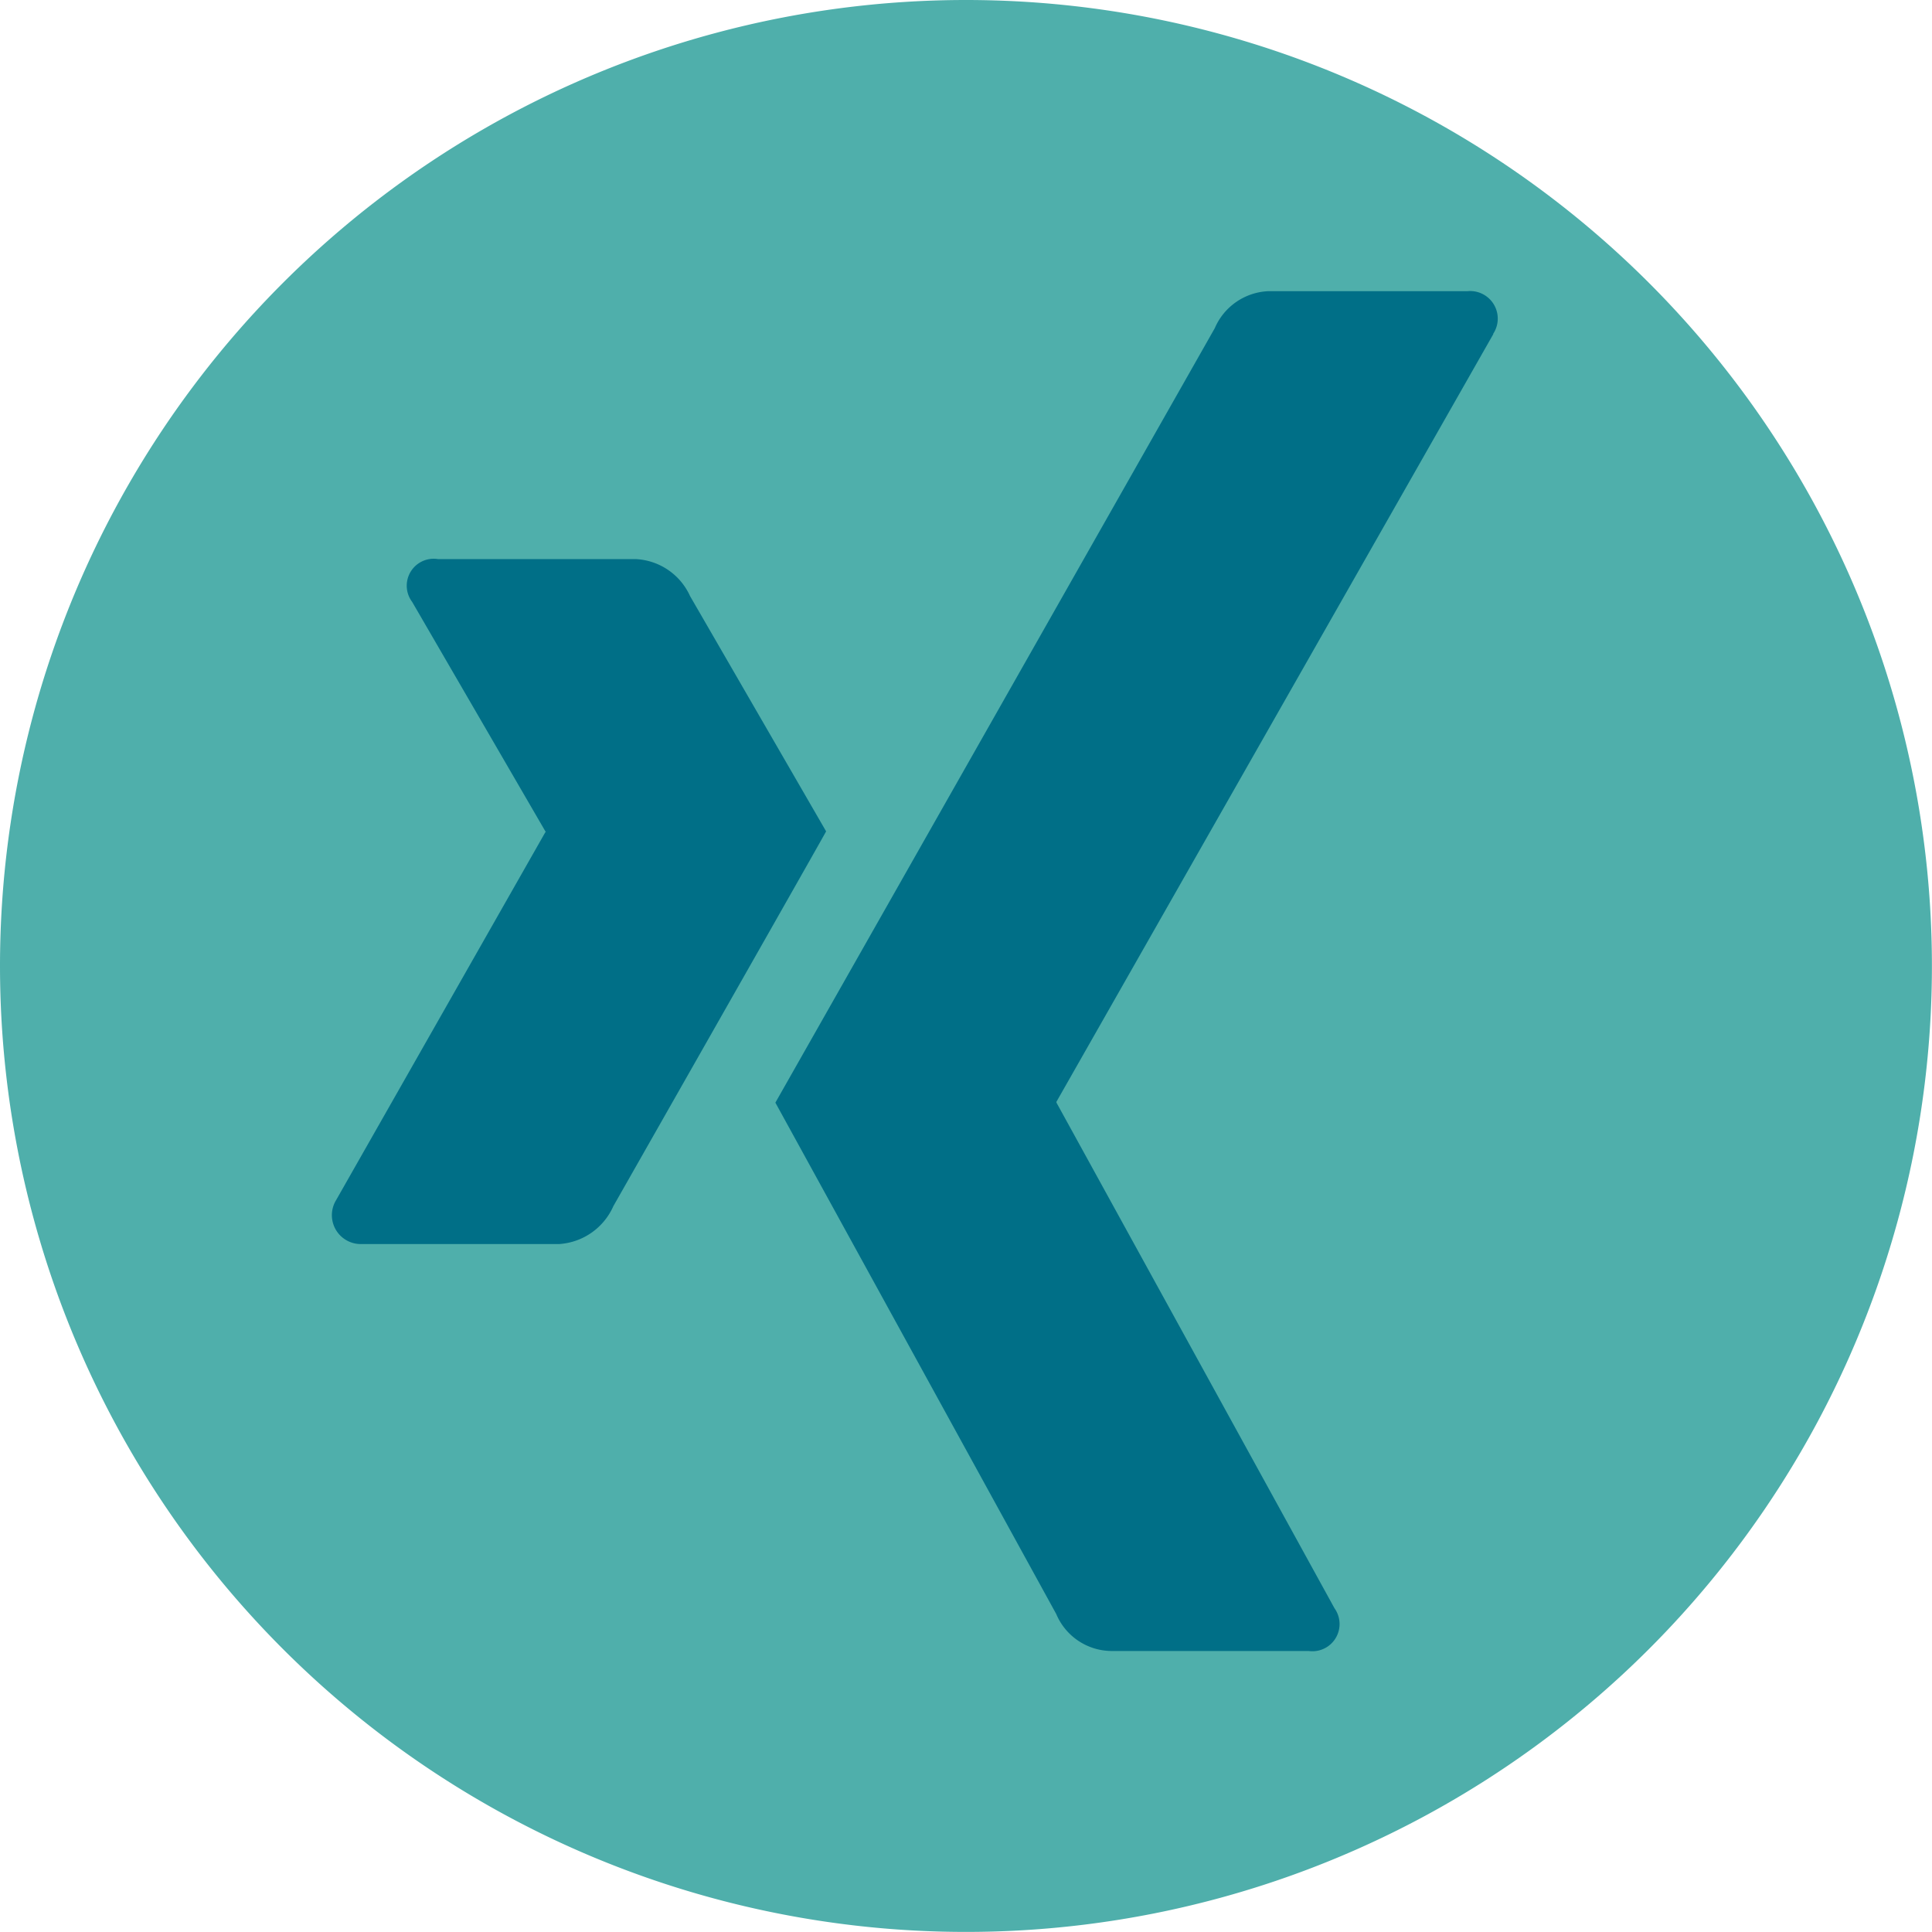
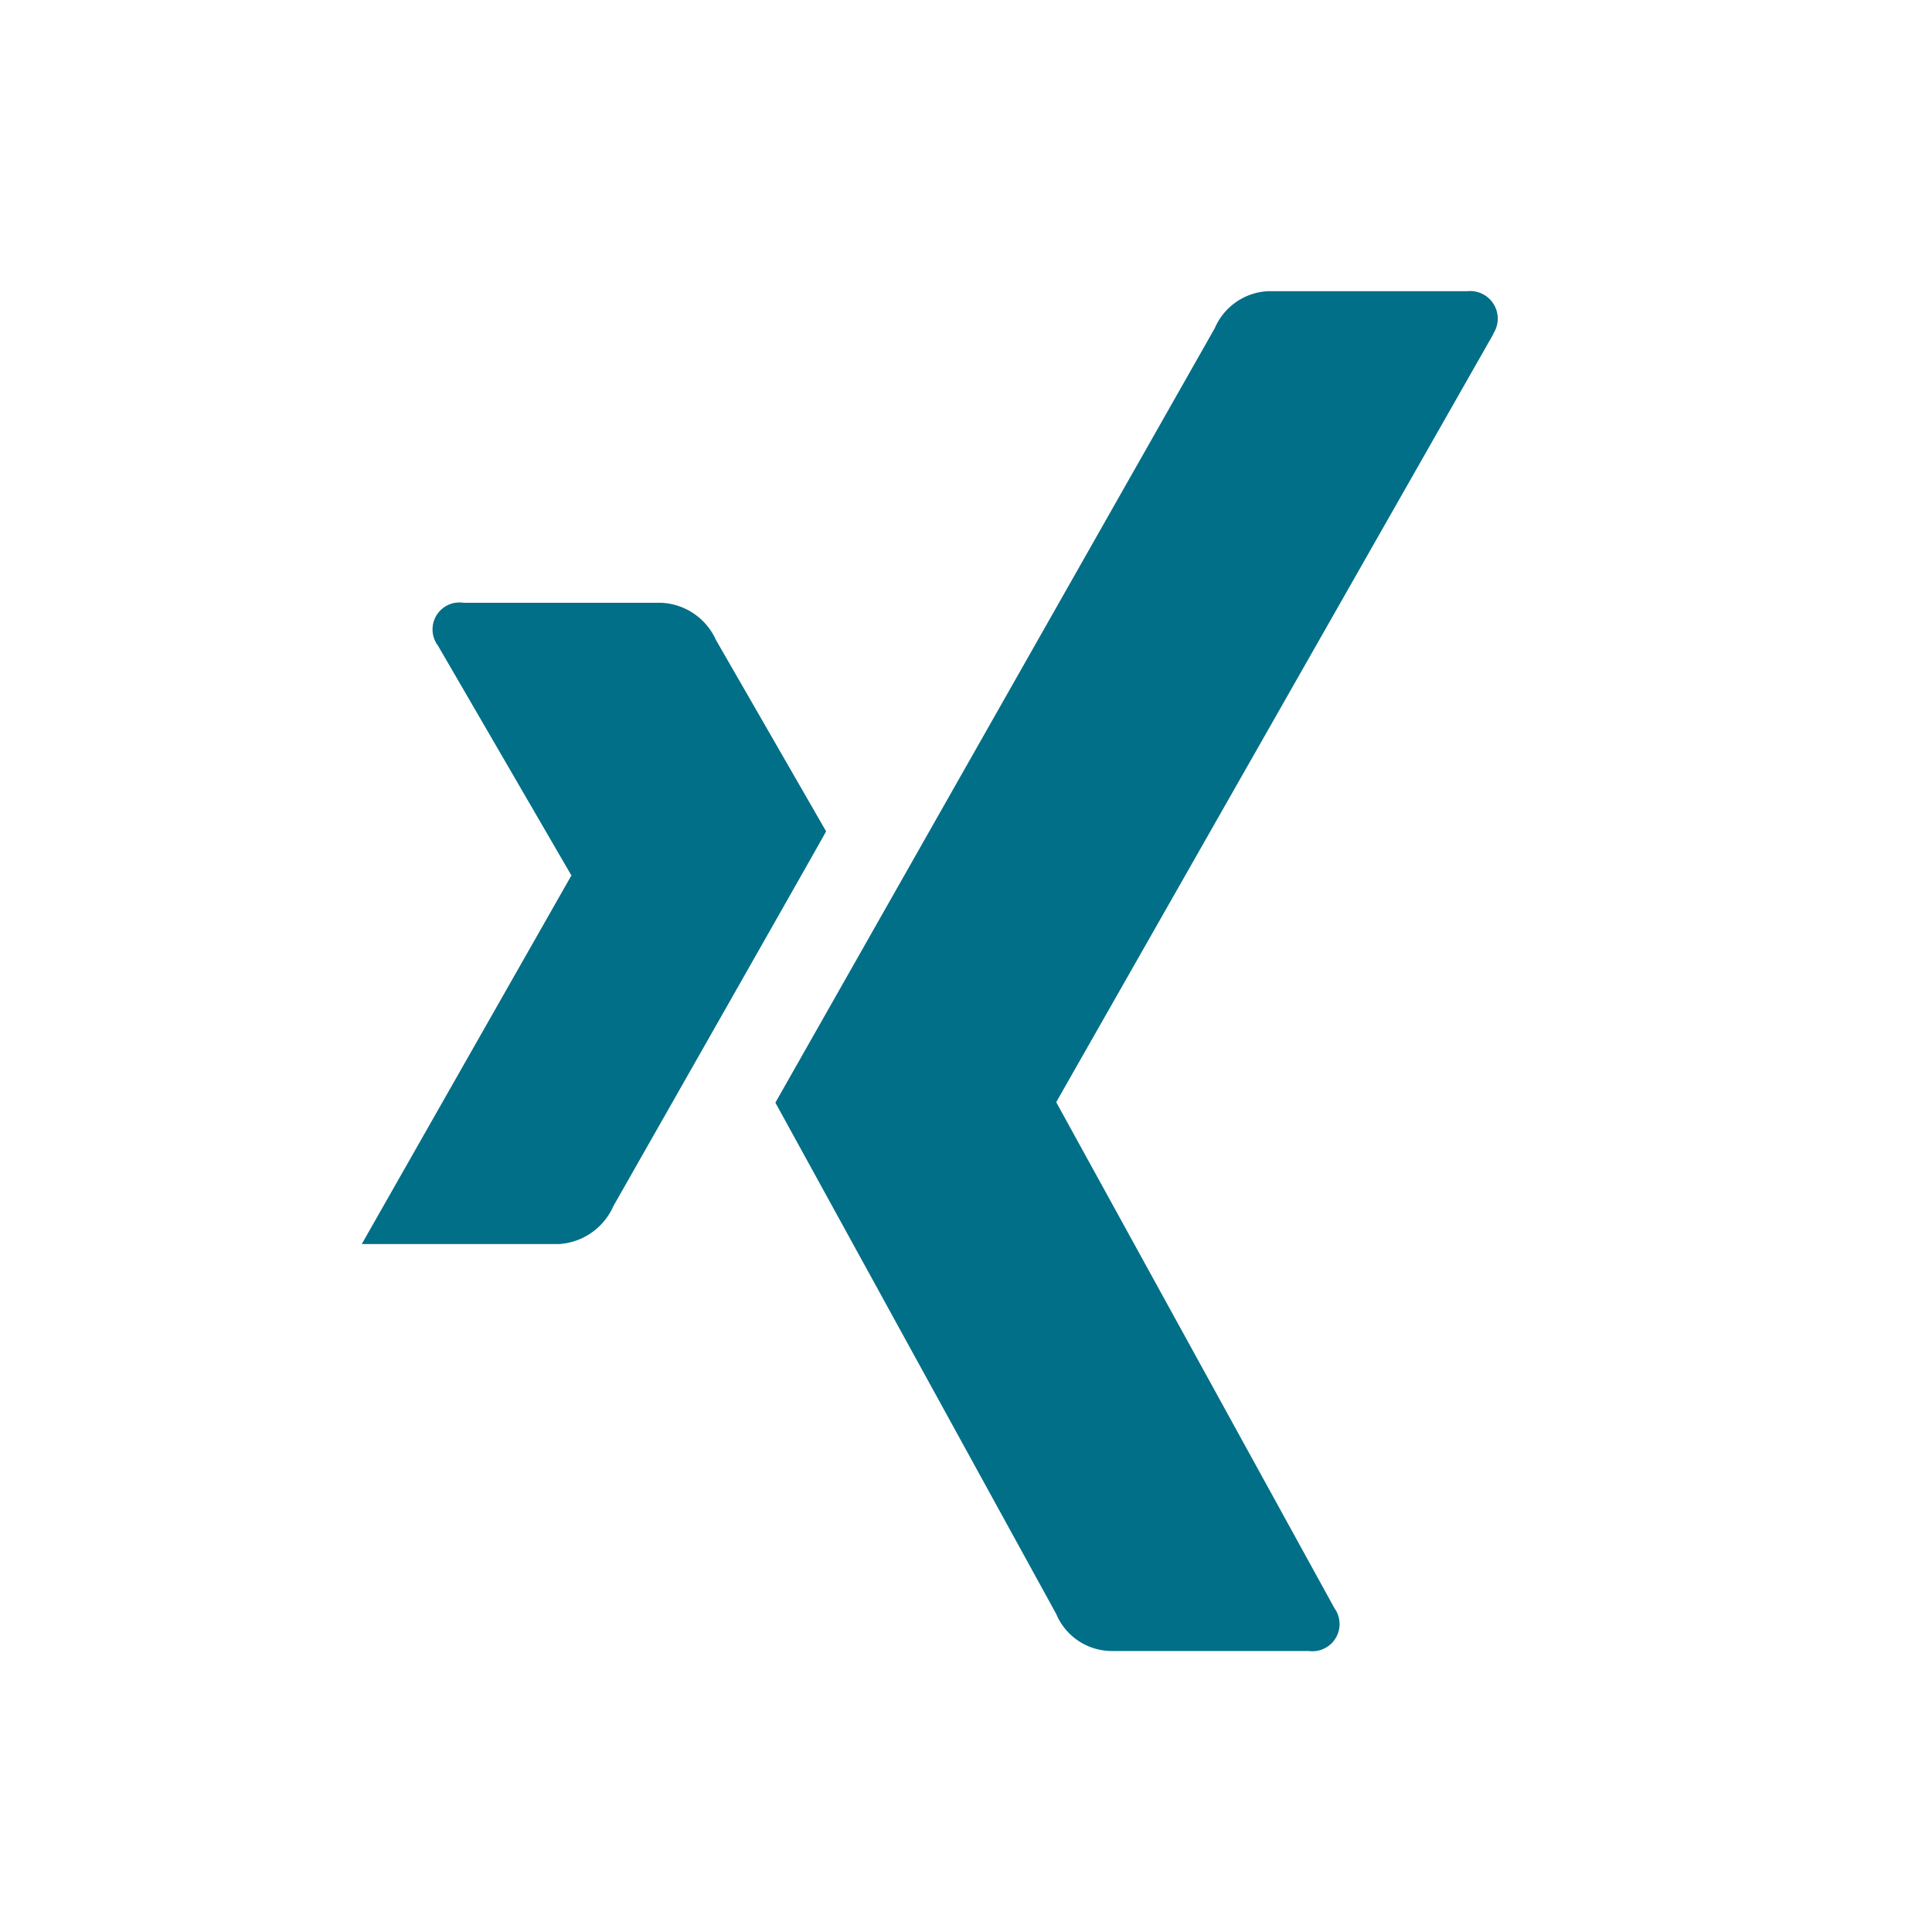
<svg xmlns="http://www.w3.org/2000/svg" id="Gruppe_333" data-name="Gruppe 333" width="25.019" height="25.019">
-   <path id="Pfad_54" data-name="Pfad 54" d="M12.509 0A12.509 12.509 0 110 12.509 12.509 12.509 0 0112.509 0z" fill="#4fafab" />
-   <path id="Pfad_52" data-name="Pfad 52" d="M985.157 541.147q-.106.195-2.755 4.853a.826.826 0 01-.7.491h-2.558a.374.374 0 01-.334-.566l2.711-4.767c.008 0 .008 0 0-.012l-1.725-2.971a.349.349 0 01.334-.554h2.558a.815.815 0 01.707.479zm8.641-6.441l-5.658 9.942v.012l3.6 6.547a.352.352 0 01-.334.554h-2.562a.782.782 0 01-.707-.479l-3.637-6.622 5.69-10.029a.792.792 0 01.688-.479h2.582a.357.357 0 01.334.554z" transform="translate(-974.459 -530.381)" fill="#006f87" />
+   <path id="Pfad_52" data-name="Pfad 52" d="M985.157 541.147q-.106.195-2.755 4.853a.826.826 0 01-.7.491h-2.558l2.711-4.767c.008 0 .008 0 0-.012l-1.725-2.971a.349.349 0 01.334-.554h2.558a.815.815 0 01.707.479zm8.641-6.441l-5.658 9.942v.012l3.6 6.547a.352.352 0 01-.334.554h-2.562a.782.782 0 01-.707-.479l-3.637-6.622 5.69-10.029a.792.792 0 01.688-.479h2.582a.357.357 0 01.334.554z" transform="translate(-974.459 -530.381)" fill="#006f87" />
</svg>